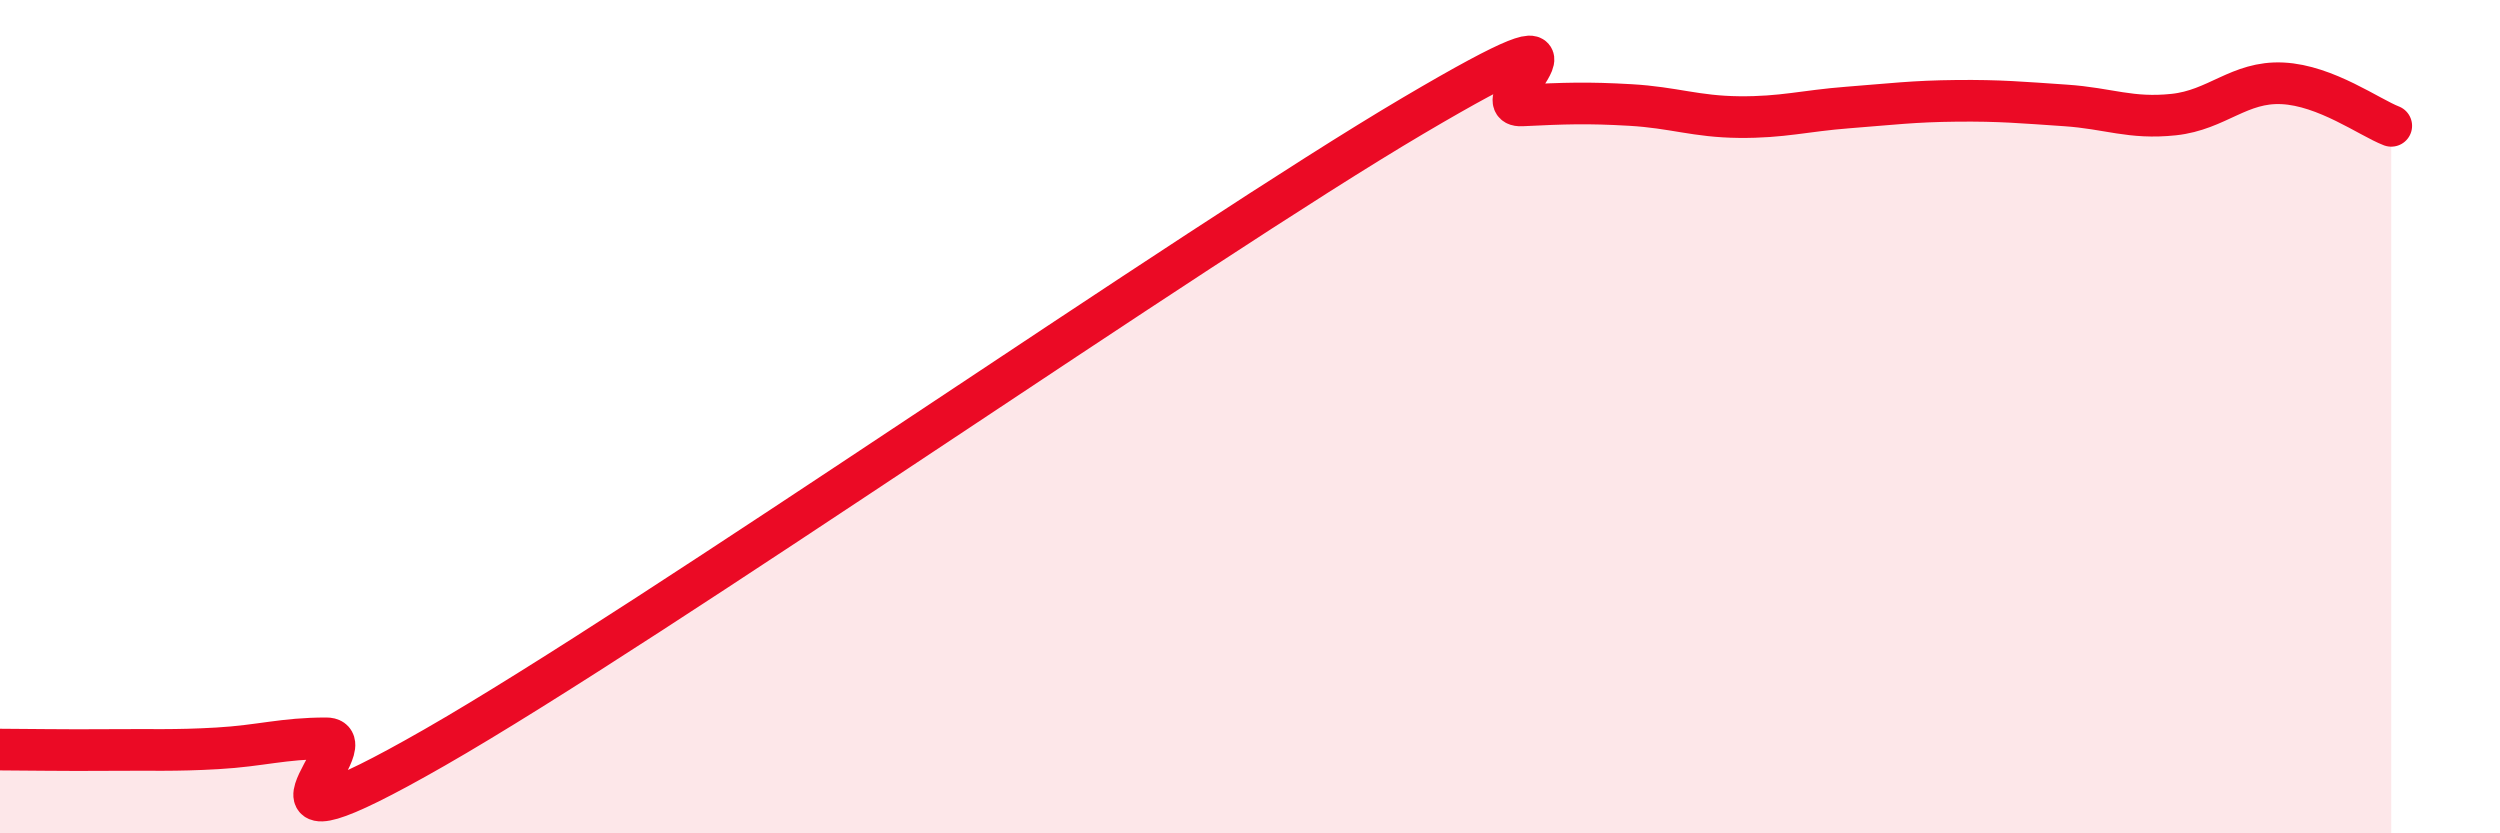
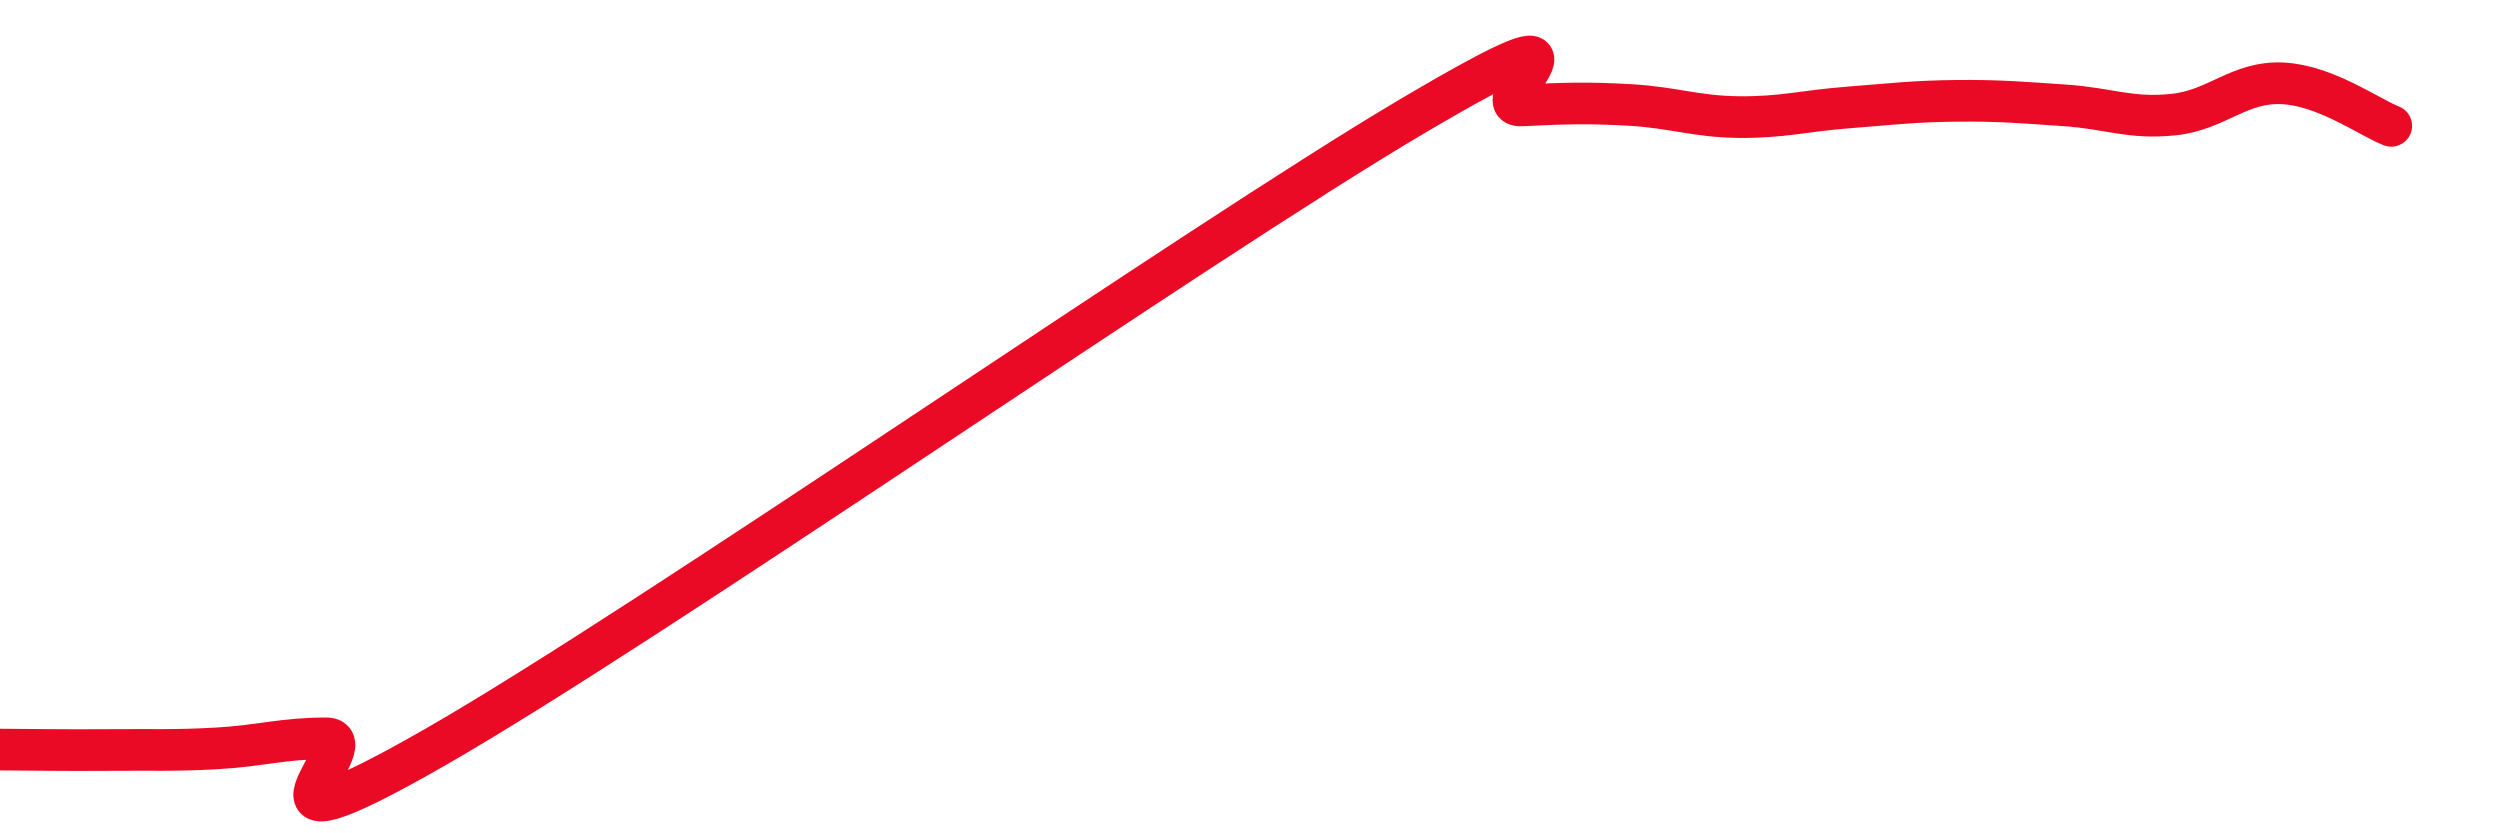
<svg xmlns="http://www.w3.org/2000/svg" width="60" height="20" viewBox="0 0 60 20">
-   <path d="M 0,17.99 C 0.52,17.99 1.57,18.01 2.61,18 C 3.65,17.99 4.18,18.02 5.22,17.96 C 6.26,17.9 6.79,17.72 7.83,17.72 C 8.87,17.72 5.21,20.93 10.43,17.94 C 15.65,14.95 28.69,5.86 33.91,2.78 C 39.13,-0.3 35.48,2.58 36.52,2.53 C 37.56,2.48 38.09,2.46 39.13,2.52 C 40.17,2.58 40.7,2.8 41.74,2.81 C 42.78,2.82 43.31,2.66 44.35,2.58 C 45.39,2.5 45.92,2.43 46.96,2.42 C 48,2.41 48.53,2.46 49.57,2.53 C 50.61,2.6 51.13,2.86 52.17,2.75 C 53.21,2.64 53.74,1.95 54.78,2 C 55.82,2.05 56.87,2.82 57.39,3.02L57.39 20L0 20Z" fill="#EB0A25" opacity="0.1" stroke-linecap="round" stroke-linejoin="round" />
  <path d="M 0,17.99 C 0.52,17.99 1.57,18.01 2.61,18 C 3.65,17.99 4.18,18.02 5.22,17.96 C 6.26,17.9 6.79,17.72 7.83,17.72 C 8.87,17.72 5.21,20.93 10.43,17.94 C 15.65,14.95 28.69,5.86 33.91,2.78 C 39.13,-0.3 35.48,2.58 36.52,2.53 C 37.56,2.48 38.09,2.46 39.13,2.52 C 40.17,2.58 40.7,2.8 41.74,2.81 C 42.78,2.82 43.31,2.66 44.35,2.58 C 45.39,2.5 45.92,2.43 46.96,2.42 C 48,2.41 48.53,2.46 49.57,2.53 C 50.61,2.6 51.13,2.86 52.17,2.75 C 53.21,2.64 53.74,1.95 54.78,2 C 55.82,2.05 56.87,2.82 57.39,3.02" stroke="#EB0A25" stroke-width="1" fill="none" stroke-linecap="round" stroke-linejoin="round" />
</svg>